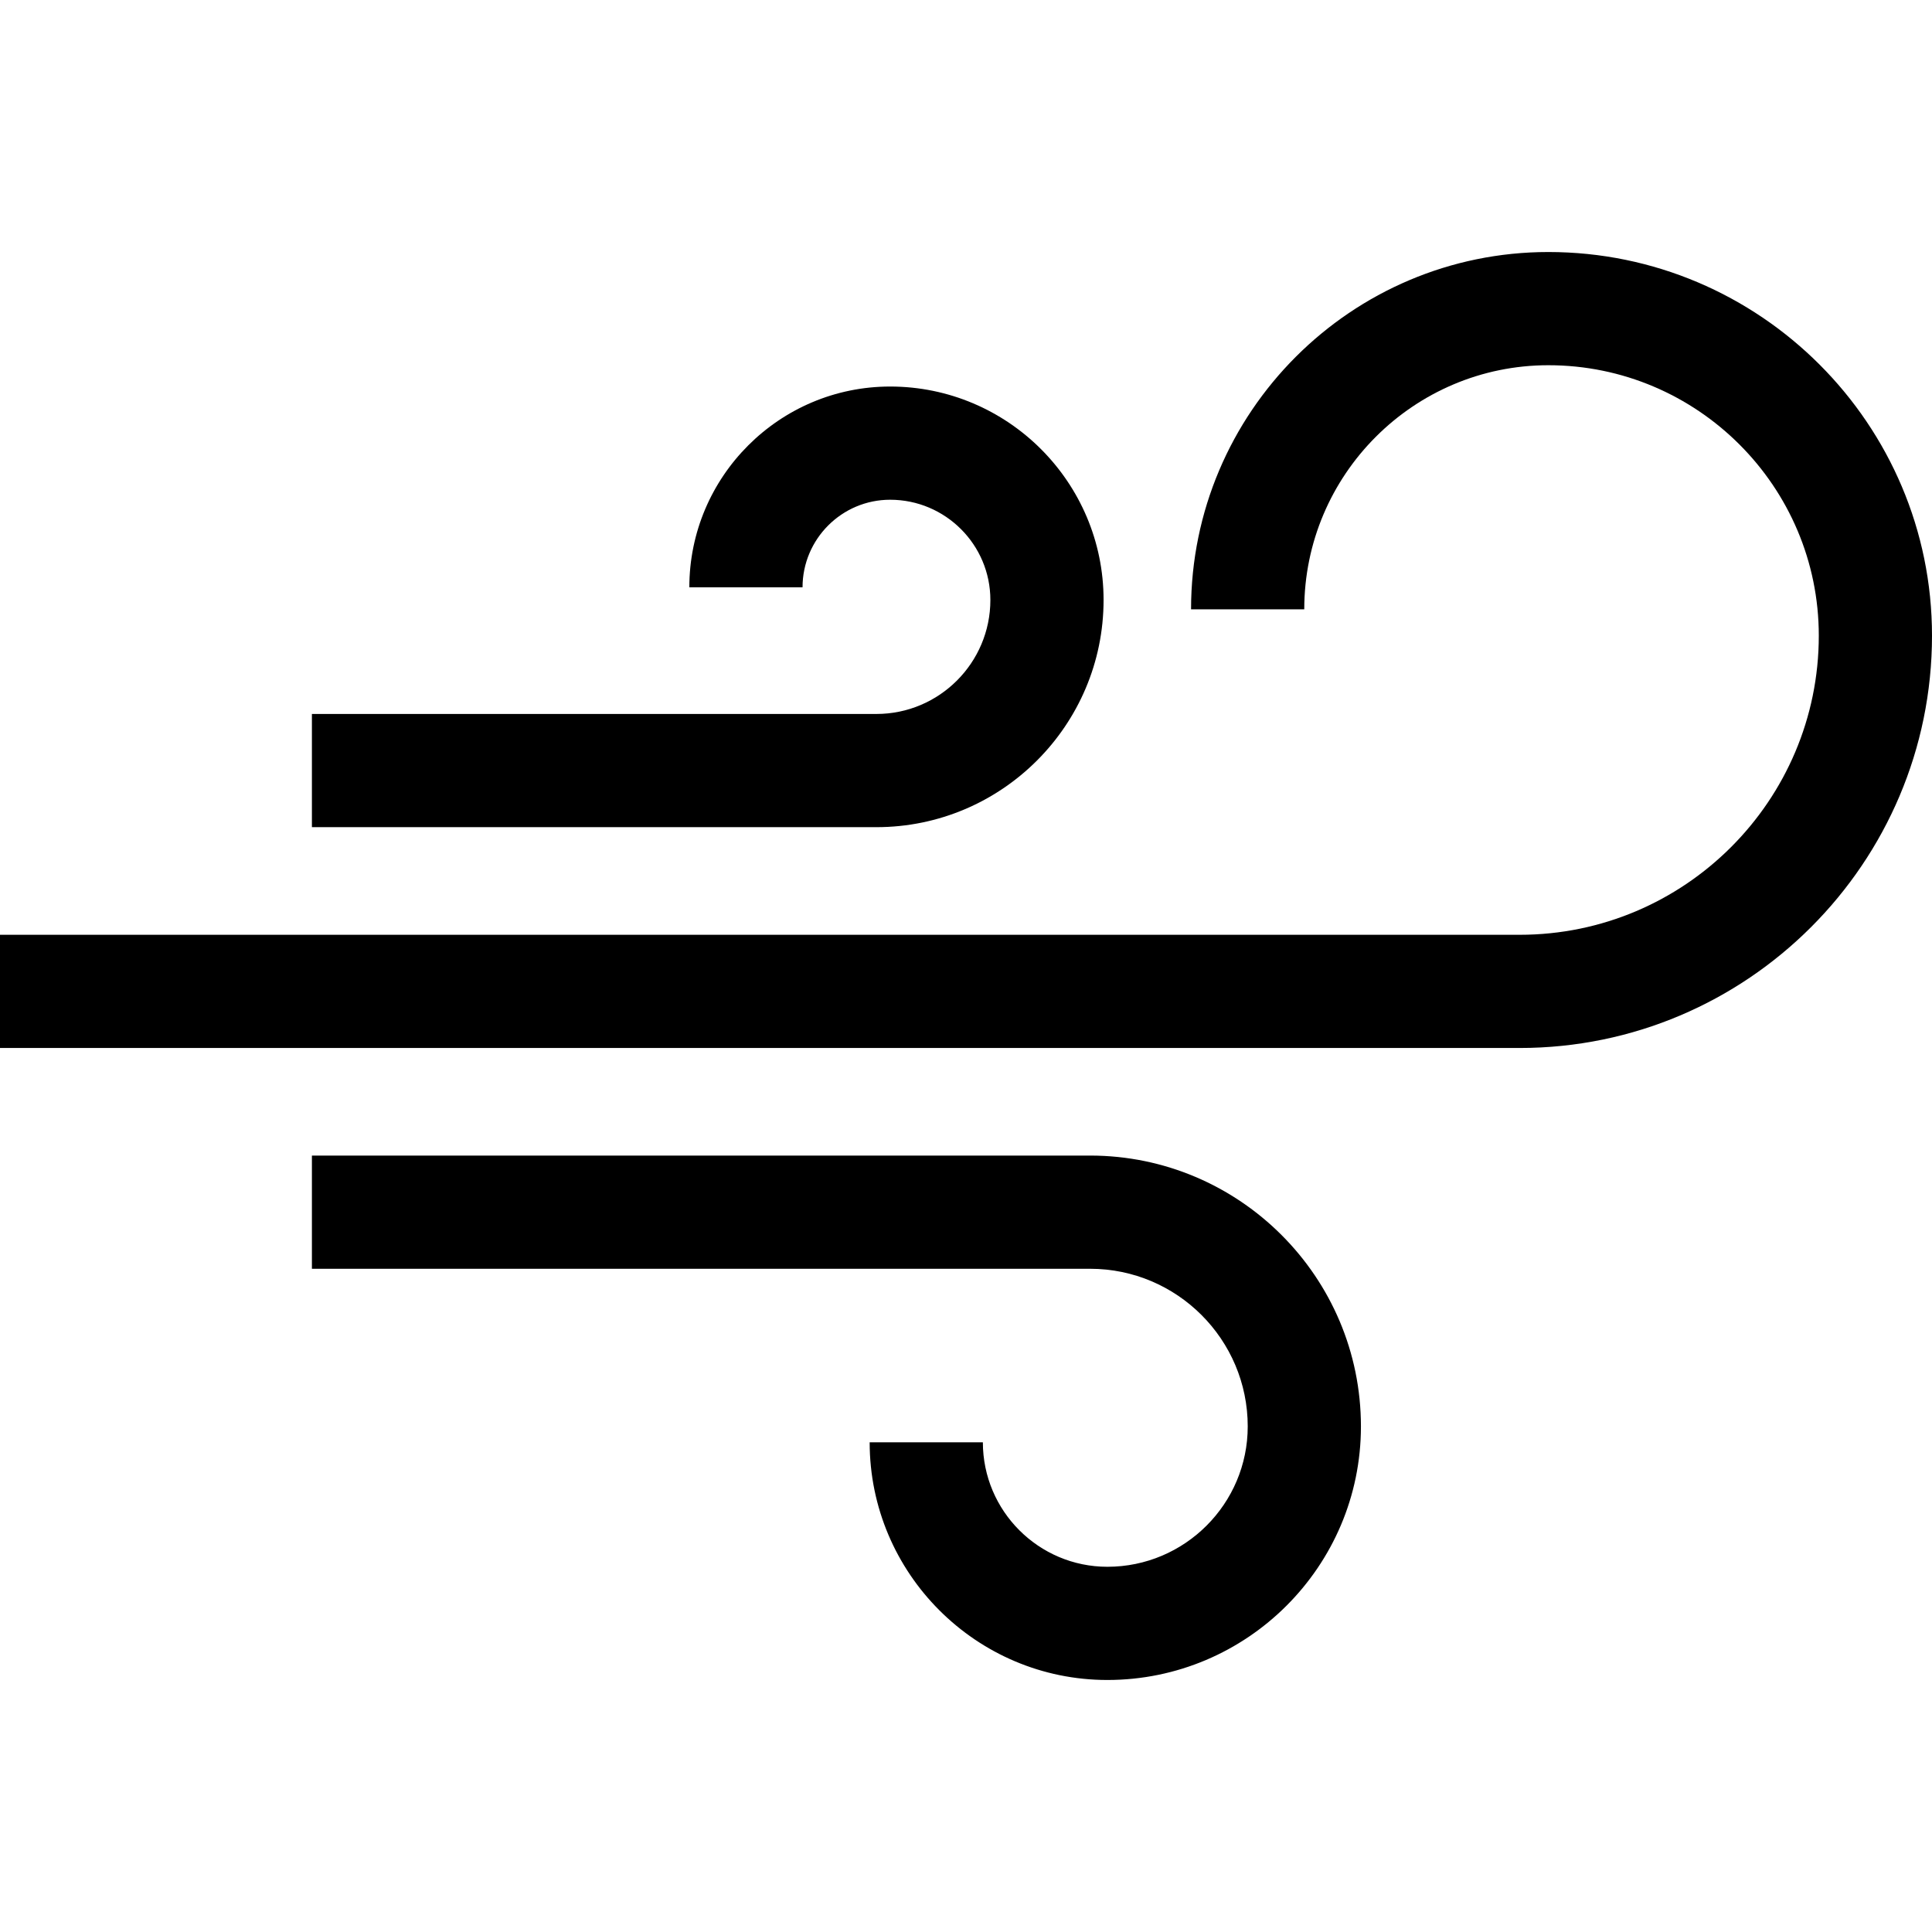
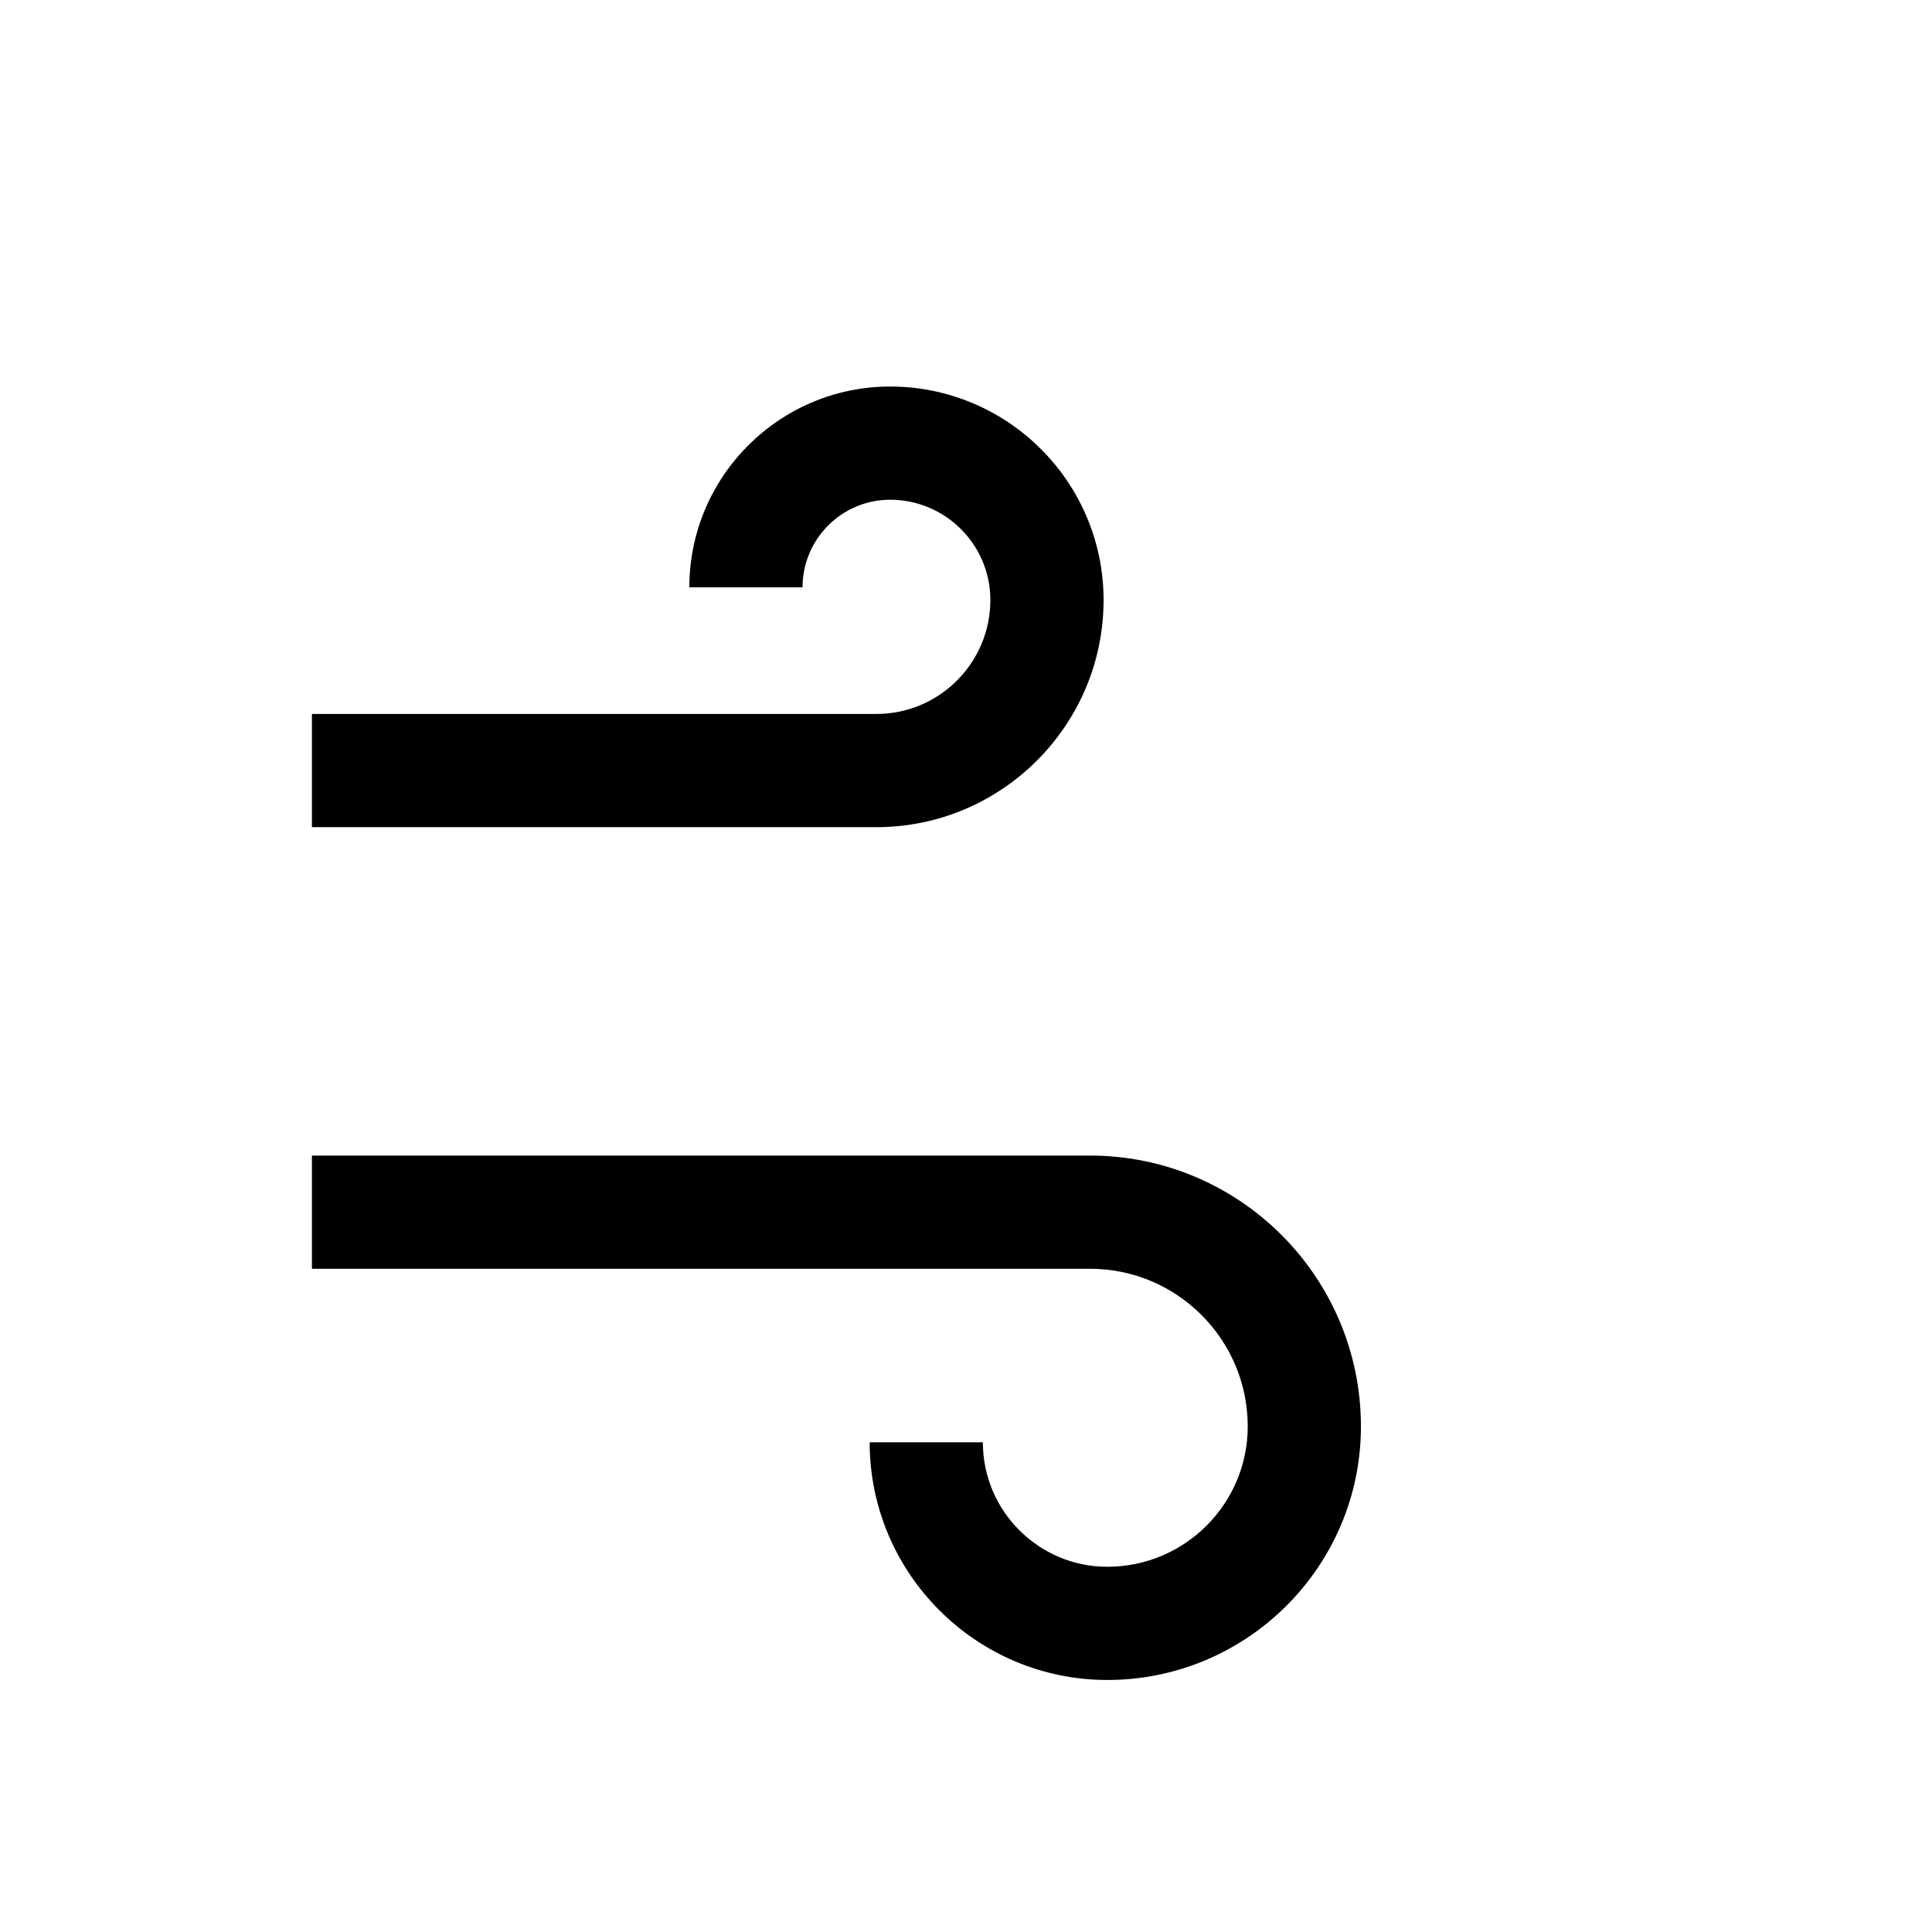
<svg xmlns="http://www.w3.org/2000/svg" version="1.1" id="Layer_1" x="0px" y="0px" viewBox="0 0 512 512" style="enable-background:new 0 0 512 512;" xml:space="preserve">
  <g>
    <g>
      <path d="M288.886,306.238H82.659v30h206.227c23.035,0,41.775,18.74,41.775,41.775c0,20.511-16.687,37.199-37.199,37.199    c-18.193,0-32.993-14.8-32.993-32.992h-30c0,34.734,28.259,62.992,62.993,62.992c37.054,0,67.199-30.146,67.199-67.199    C360.661,338.436,328.463,306.238,288.886,306.238z" />
    </g>
  </g>
  <g>
    <g>
-       <path d="M410.329,66.788c-52.21,0-94.686,42.476-94.686,94.686h30c0-35.668,29.018-64.686,64.686-64.686    c39.519,0,71.671,32.151,71.671,71.671c0,43.709-35.56,79.269-79.269,79.269H0v30h402.731C462.982,277.728,512,228.711,512,168.46    C512,112.398,466.391,66.788,410.329,66.788z" />
-     </g>
+       </g>
  </g>
  <g>
    <g>
      <path d="M235.895,102.436c-29.342,0-53.214,23.872-53.214,53.214h30c0-12.8,10.414-23.214,23.214-23.214    c14.648,0,26.564,11.916,26.564,26.564c0,16.657-13.55,30.208-30.207,30.208H82.659v30h149.593    c33.199,0,60.207-27.009,60.207-60.208C292.459,127.811,267.085,102.436,235.895,102.436z" />
    </g>
  </g>
  <g>
</g>
  <g>
</g>
  <g>
</g>
  <g>
</g>
  <g>
</g>
  <g>
</g>
  <g>
</g>
  <g>
</g>
  <g>
</g>
  <g>
</g>
  <g>
</g>
  <g>
</g>
  <g>
</g>
  <g>
</g>
  <g>
</g>
</svg>